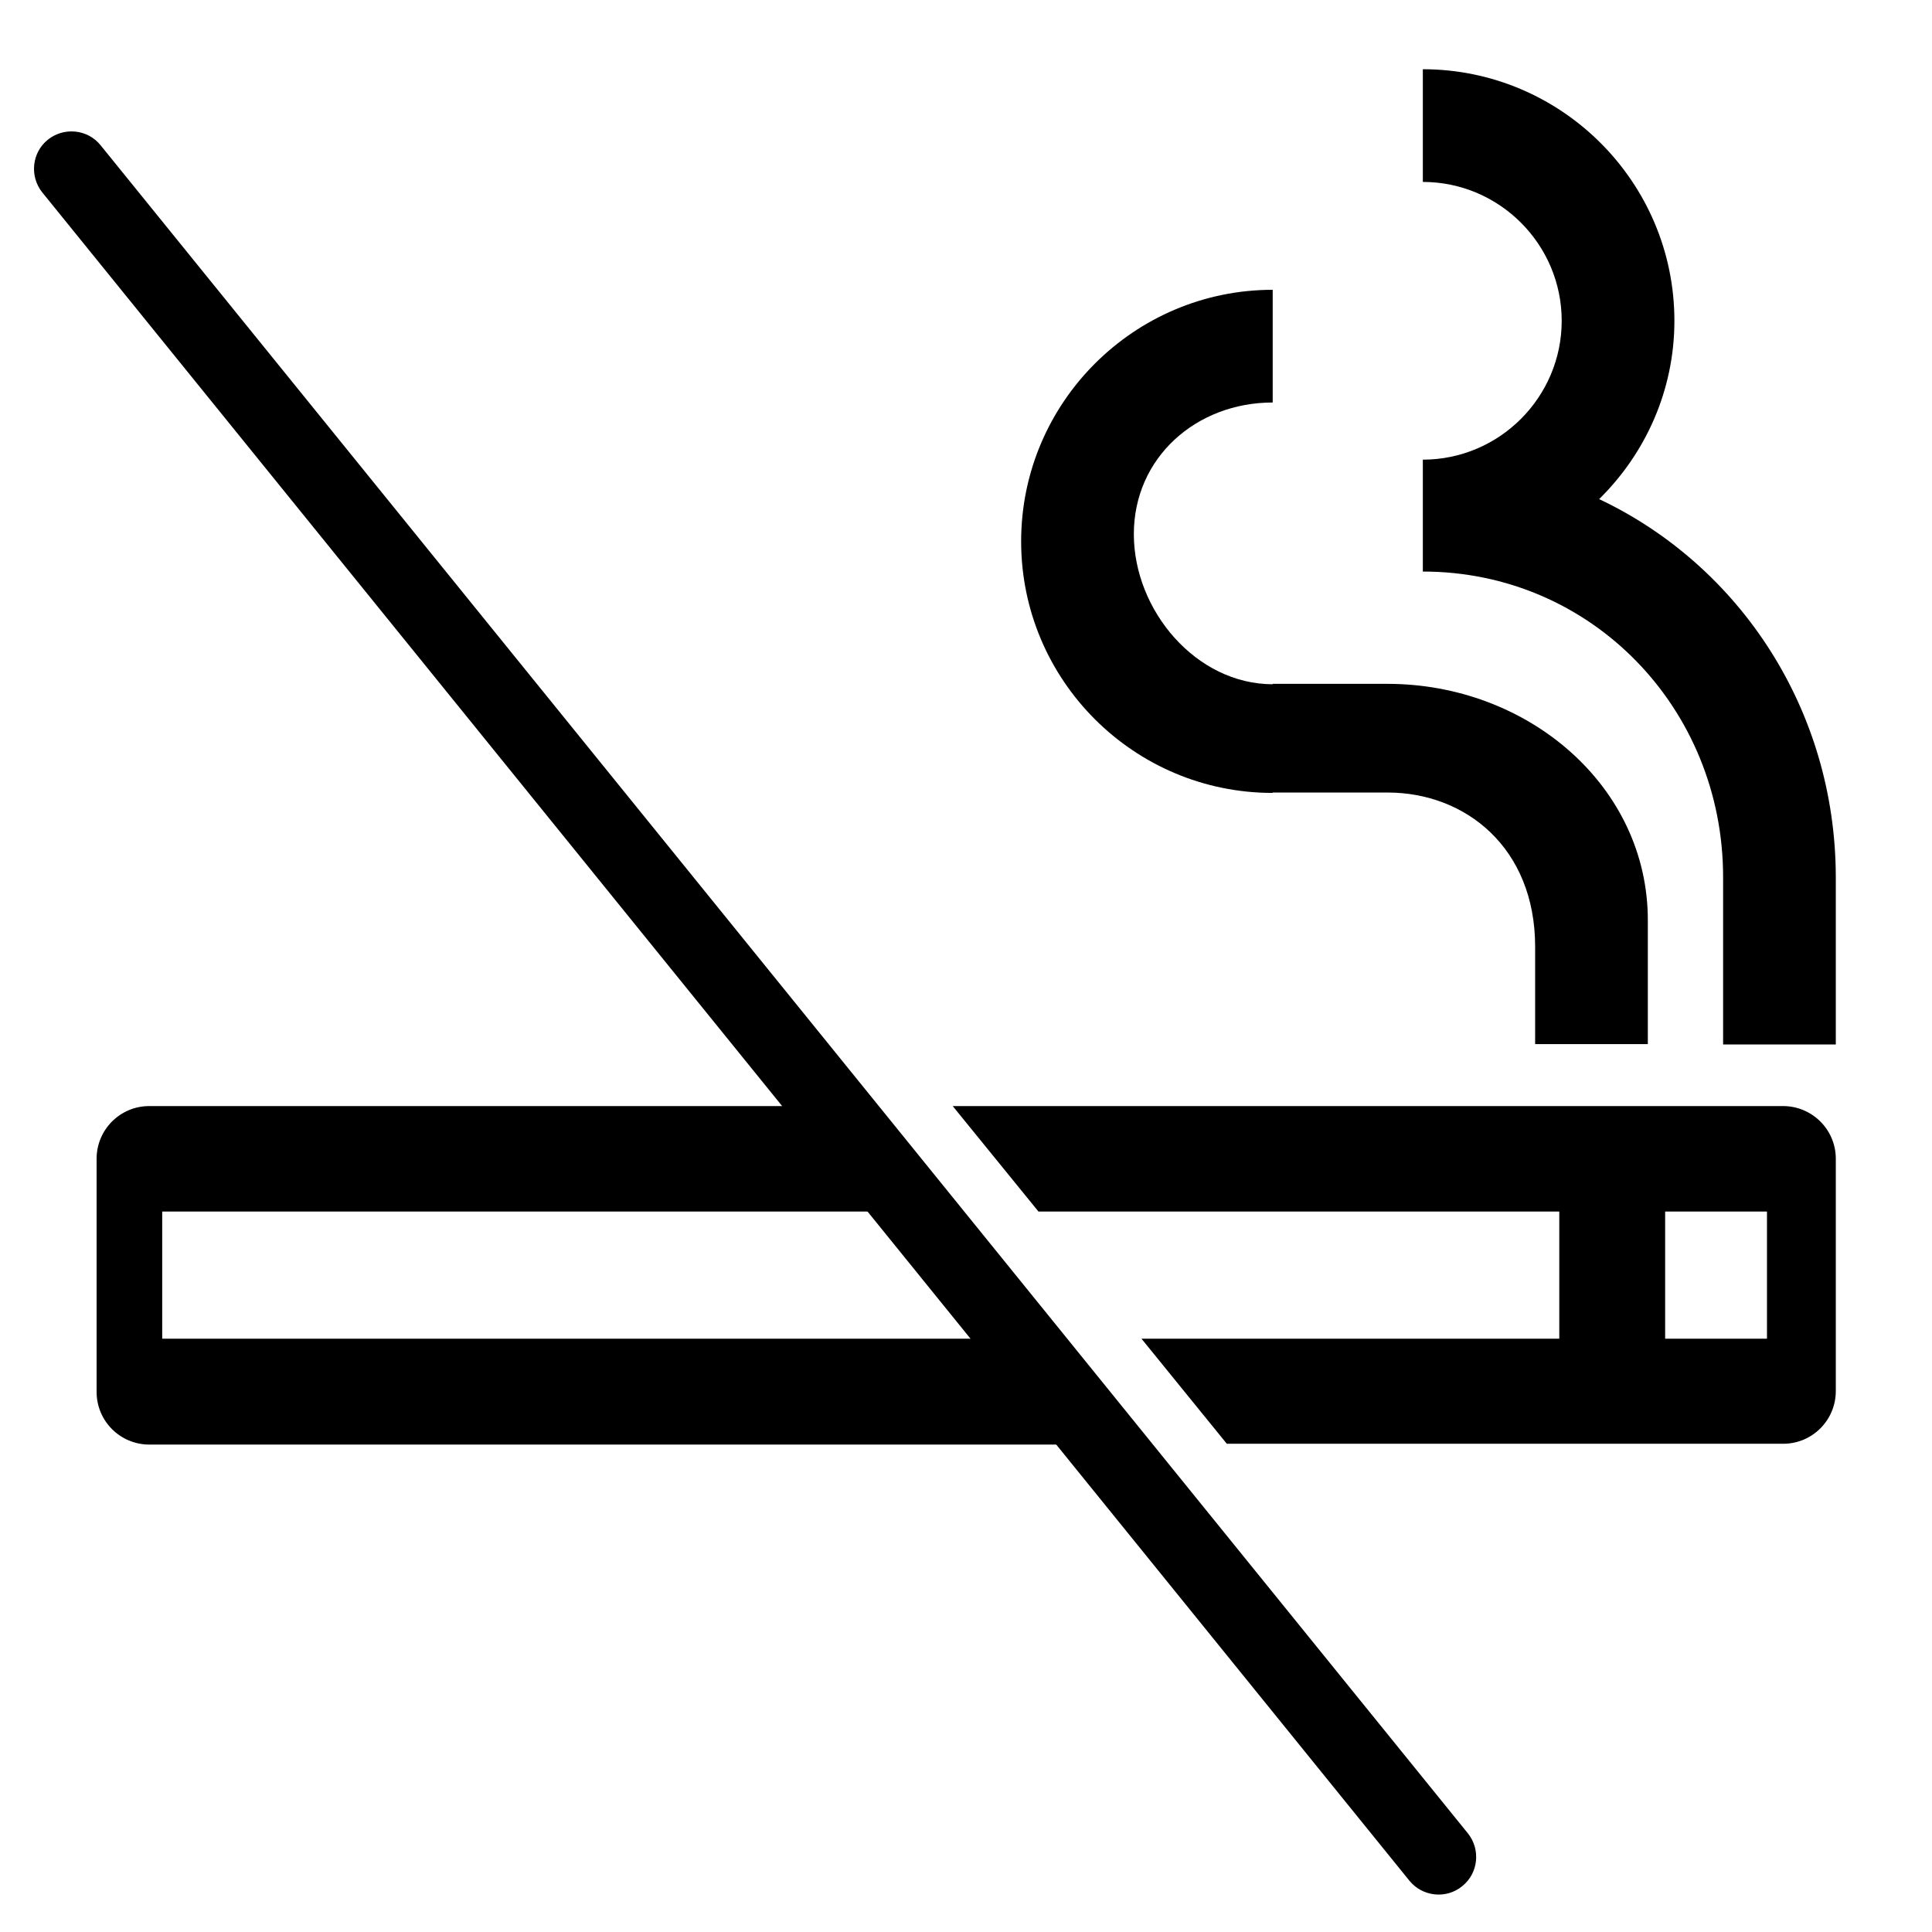
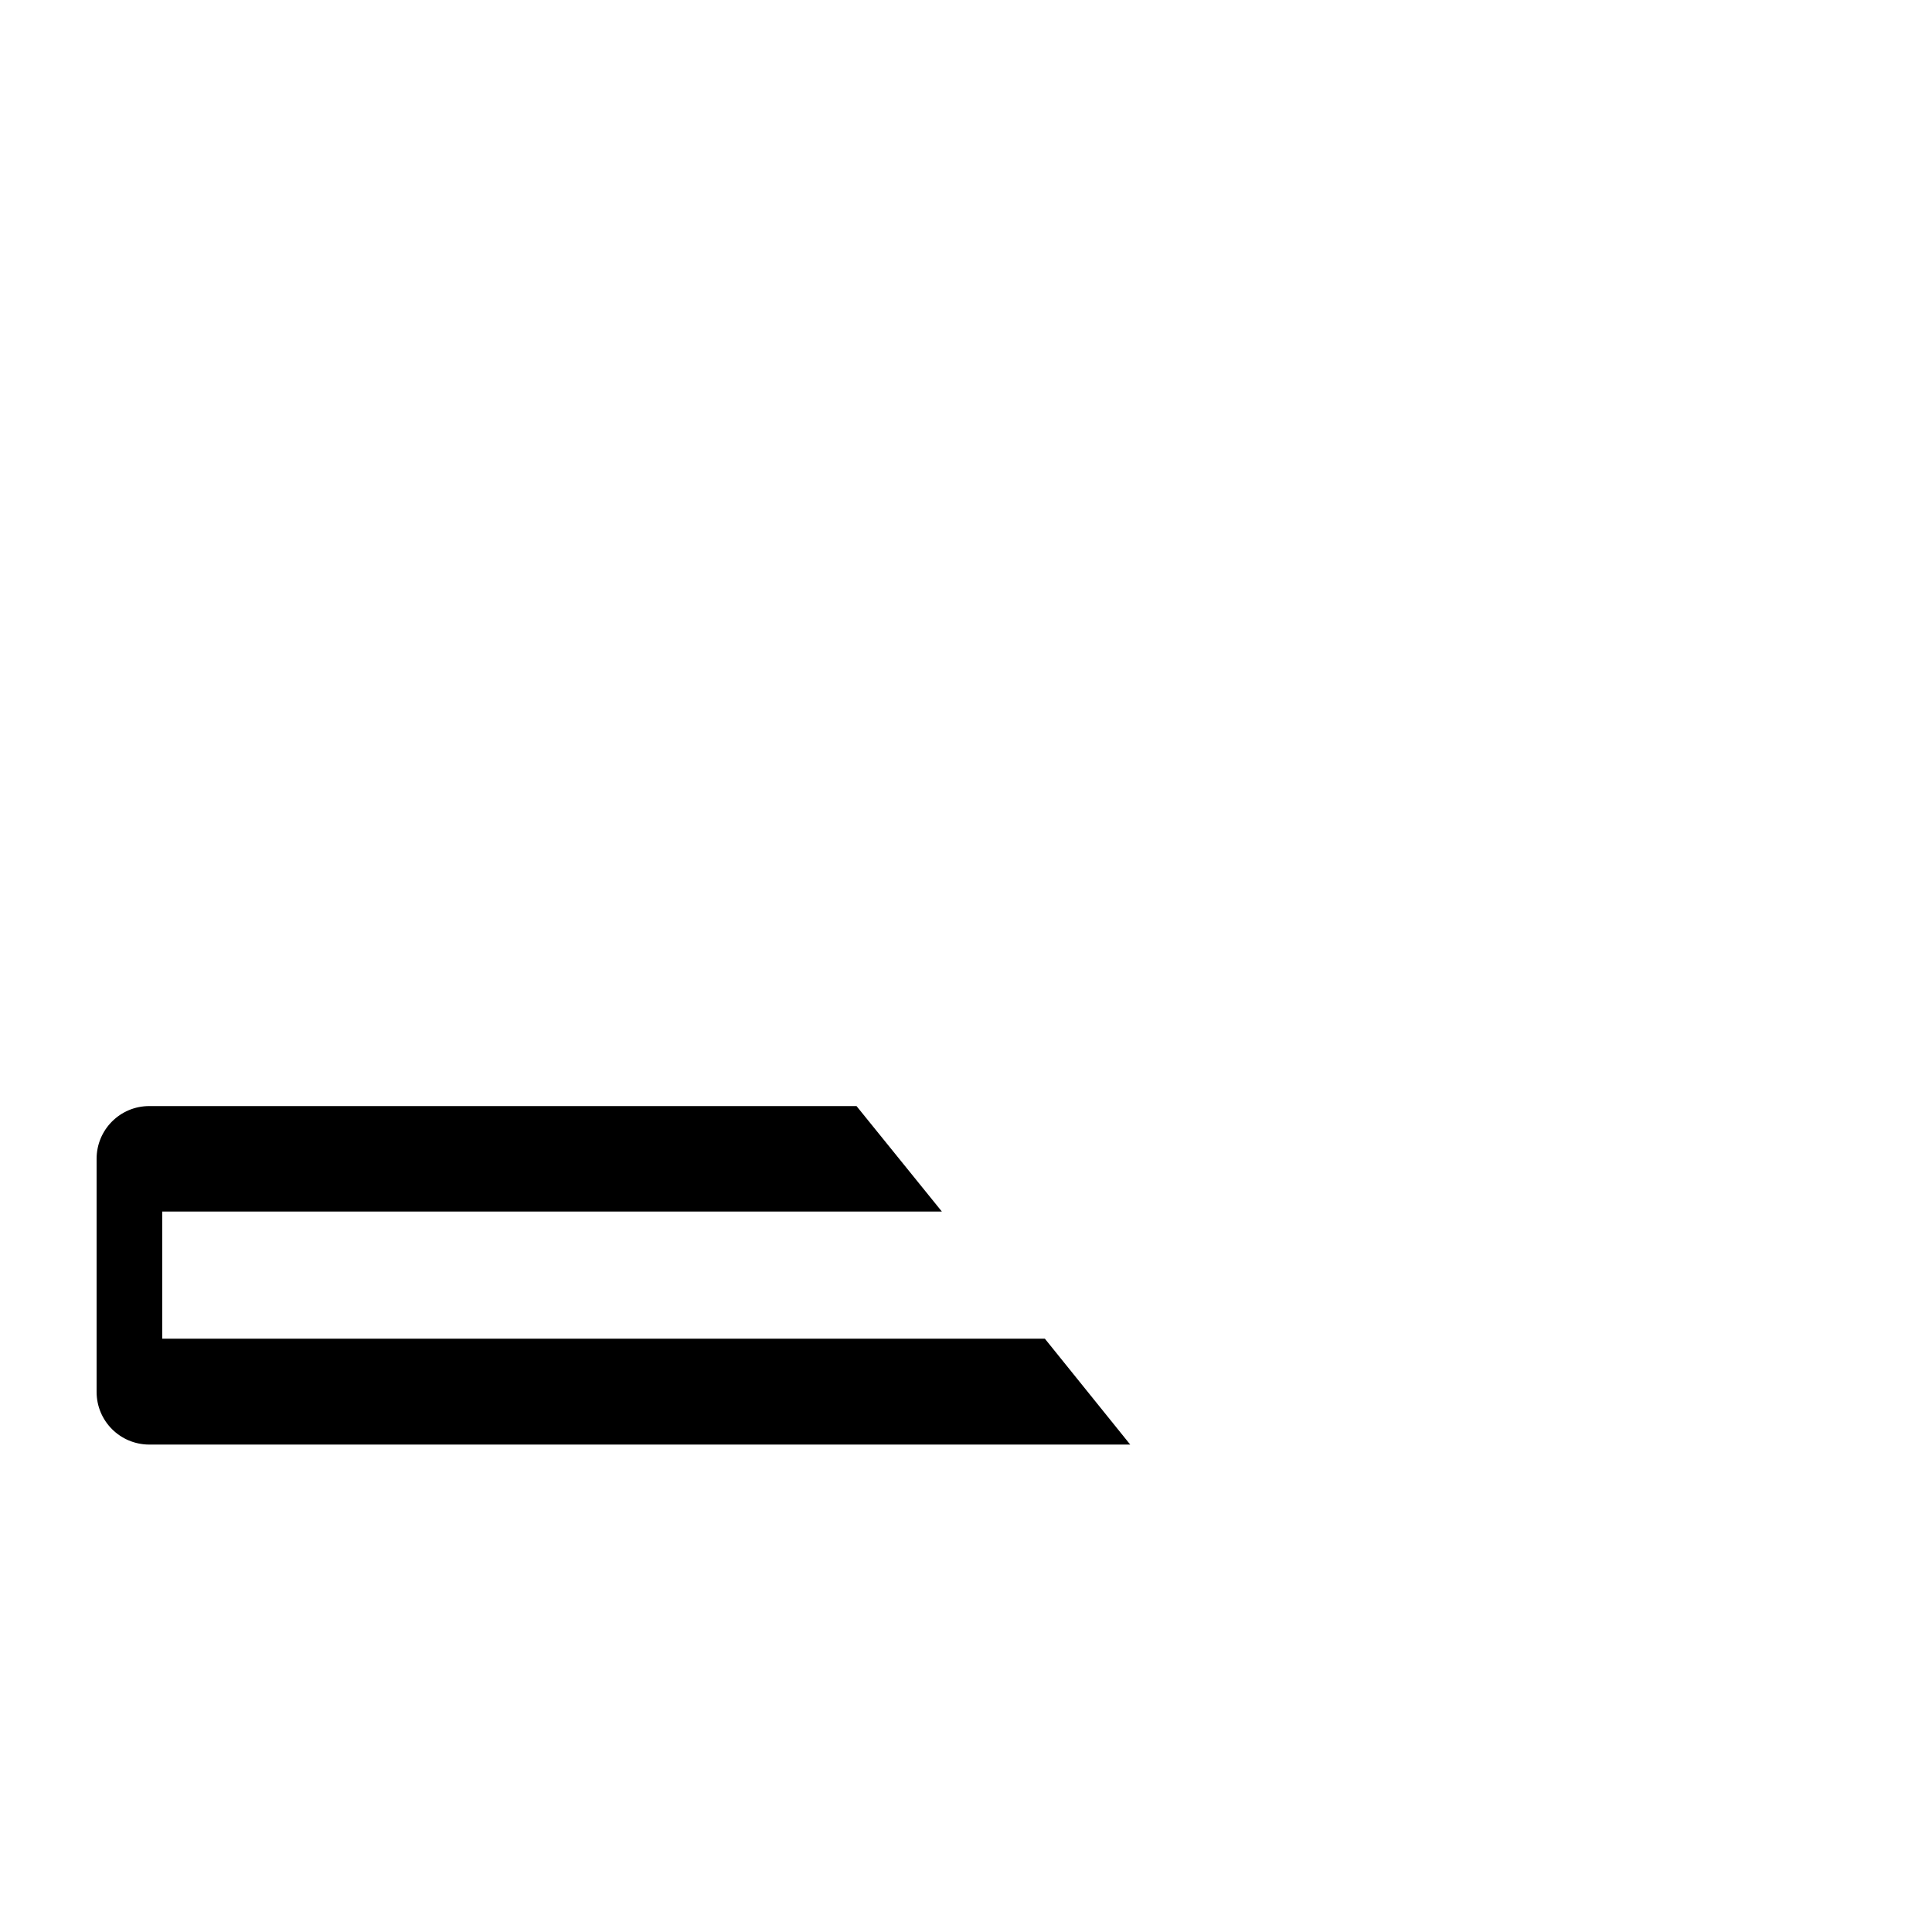
<svg xmlns="http://www.w3.org/2000/svg" version="1.1" id="Ebene_1" x="0px" y="0px" viewBox="0 0 480 480" style="enable-background:new 0 0 480 480;" xml:space="preserve">
-   <path d="M344.7,169.9h-28.5v0.1c-19,0-34.5-18.3-34.5-37.3s15.5-32.7,34.5-32.7v-28c-34.4,0-62.5,28-62.5,62.5s28,62.5,62.5,62.5  v-0.1h28.5c19.5,0,36.7,13.8,36.7,38.3v24.2h28v-30.6C409.5,195.3,379.6,169.9,344.7,169.9z" />
-   <path d="M397.3,124c11.5-11.3,18.7-27,18.7-44.3c0-34.5-28.1-62.5-62.5-62.5v28c19,0,34.5,15.5,34.5,34.5s-15.5,34.5-34.5,34.5V142  c41.9,0,74.6,34,74.6,75.9v41.6h28v-41.7C456,176.3,432.2,140.5,397.3,124z" />
  <g>
    <path d="M259.6,332.6H40.3V301h193.7l-21.2-26.2H37.1c-7.3,0-13.1,5.9-13.1,13.1v57.9c0,7.3,5.9,13.1,13.1,13.1h243.7L259.6,332.6z   " />
-     <path d="M443,274.8H236.7L258,301h129.4v31.6H283.6l21.2,26.1H443c7.3,0,13.1-5.9,13.1-13.1v-57.9C456,280.5,450.1,274.8,443,274.8   z M439,332.6h-25.3V301H439V332.6z" />
  </g>
-   <path d="M350.2,467.3L10.5,47.8c-3.2-4-2.6-9.9,1.4-13.1l0,0c4-3.2,9.9-2.6,13.1,1.4l339.7,419.4c3.2,4,2.6,9.9-1.4,13.1l0,0  C359.3,471.9,353.4,471.2,350.2,467.3z" />
</svg>